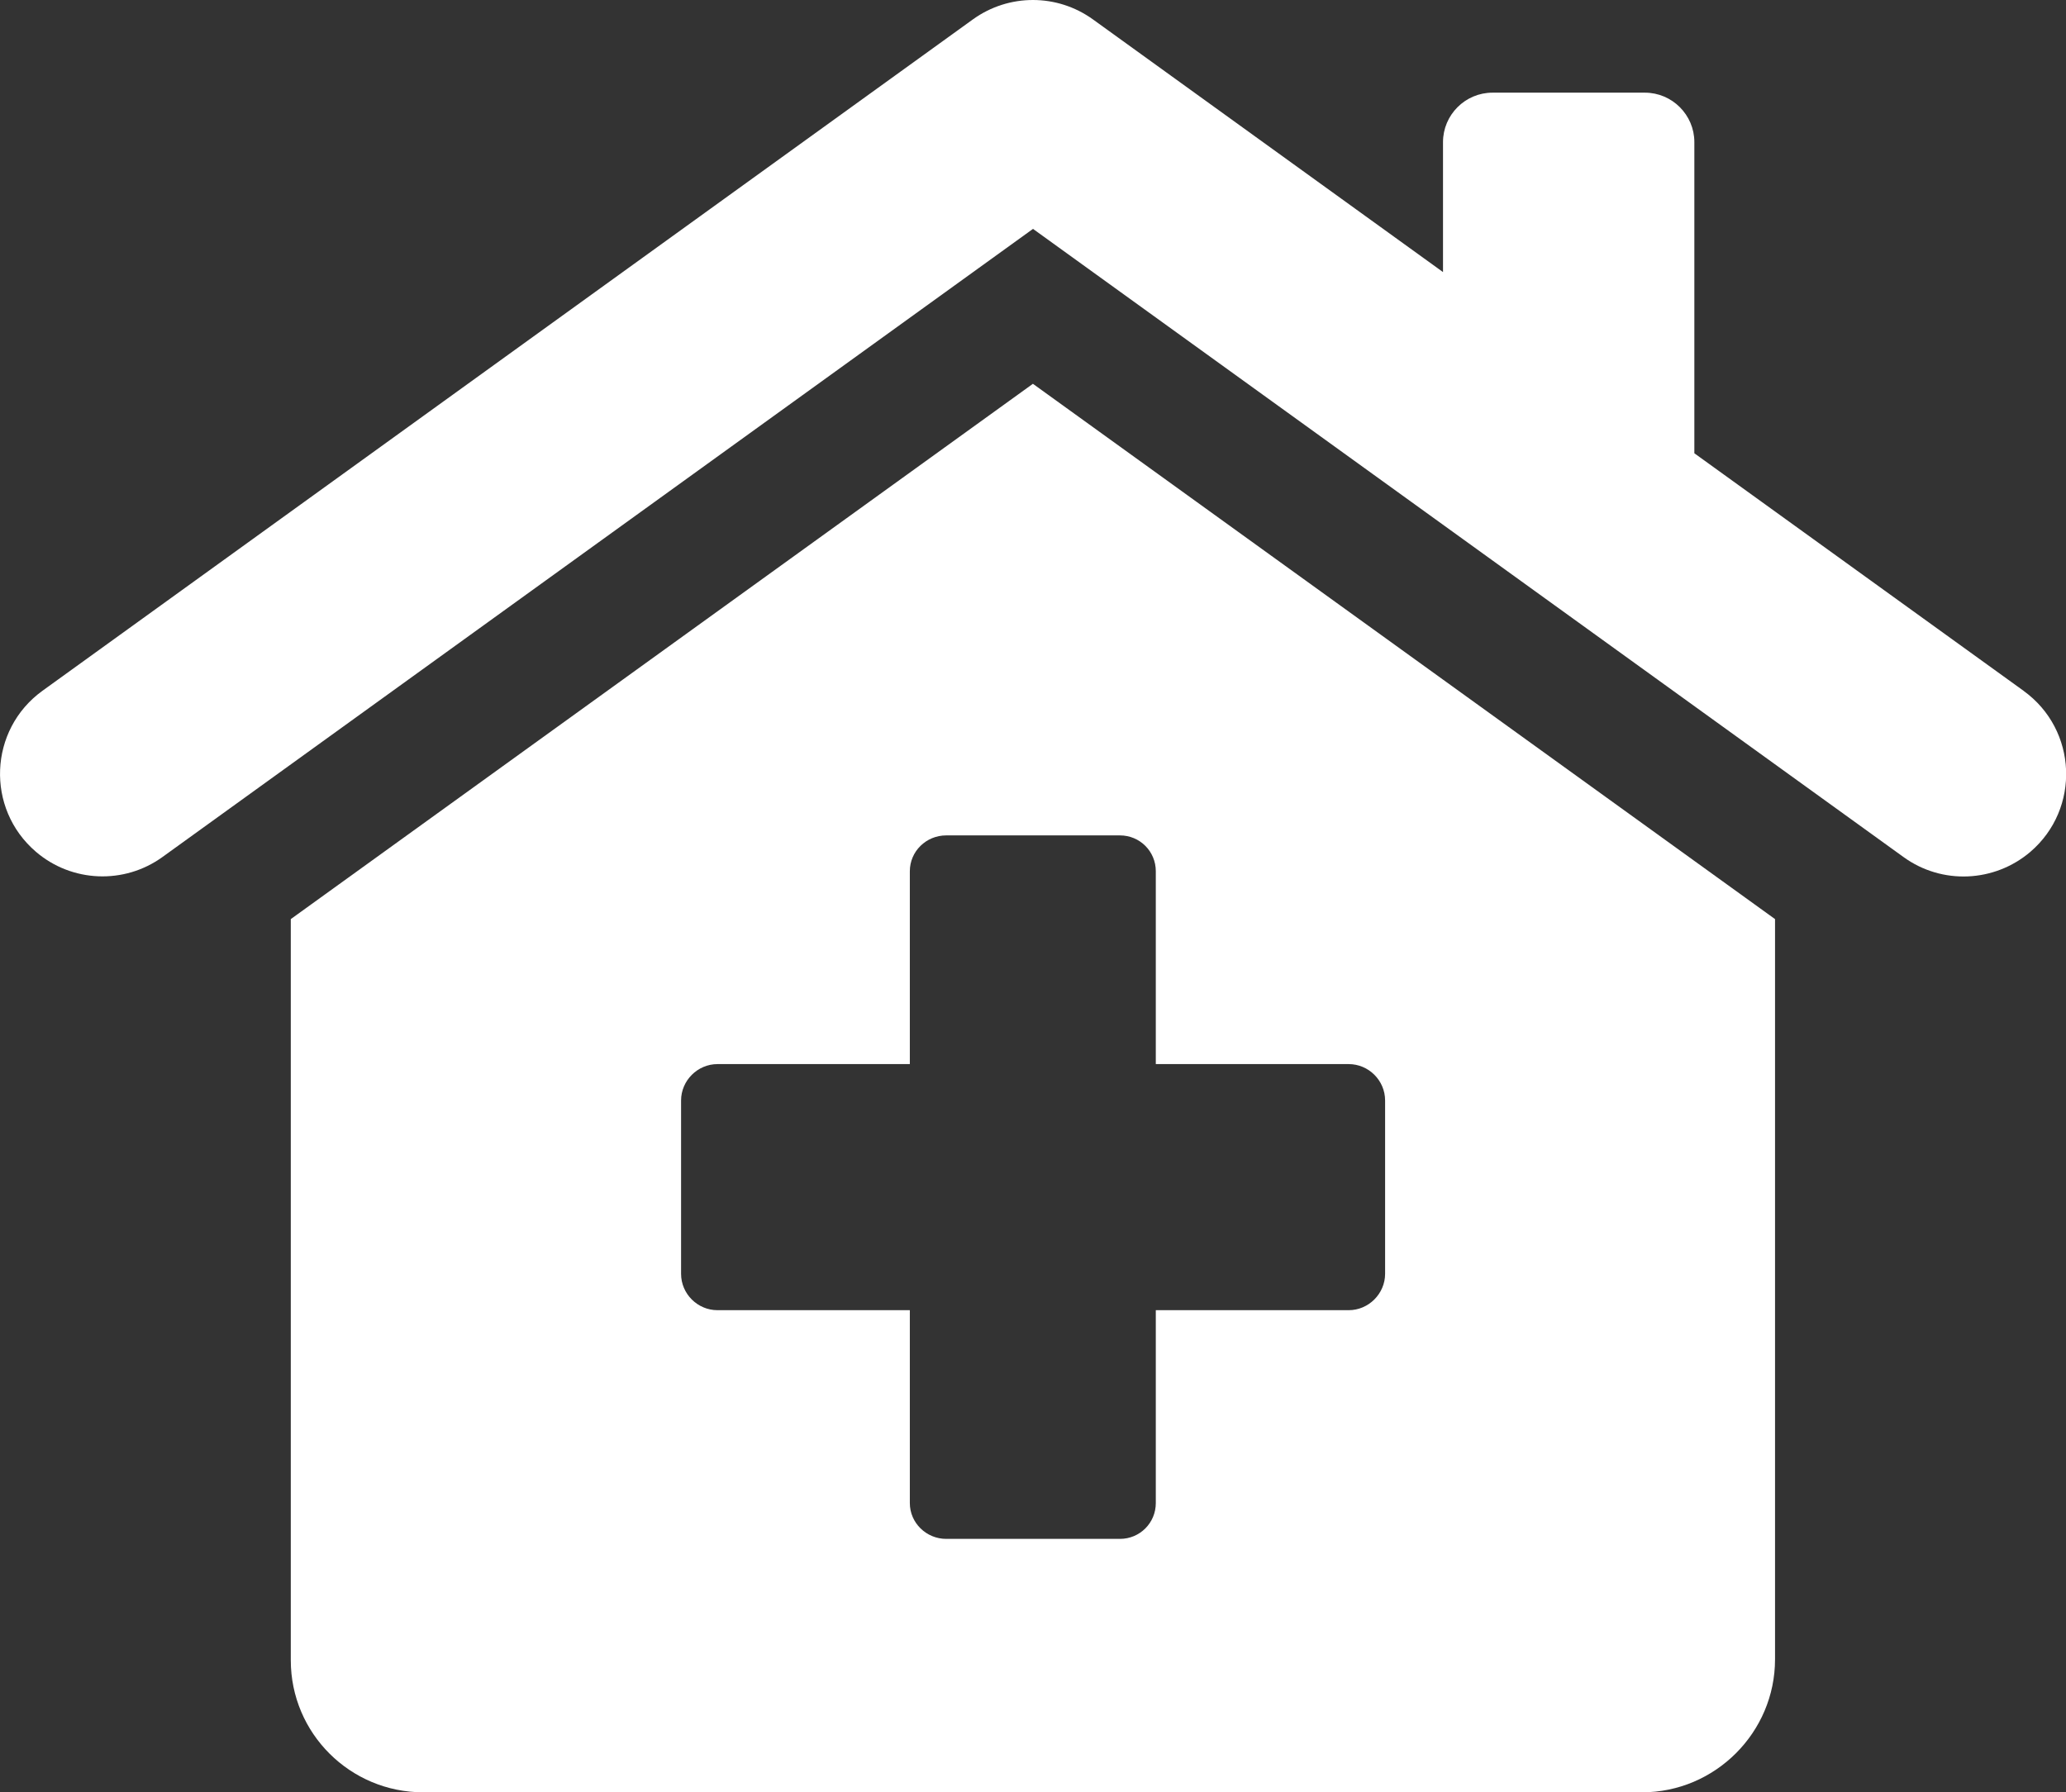
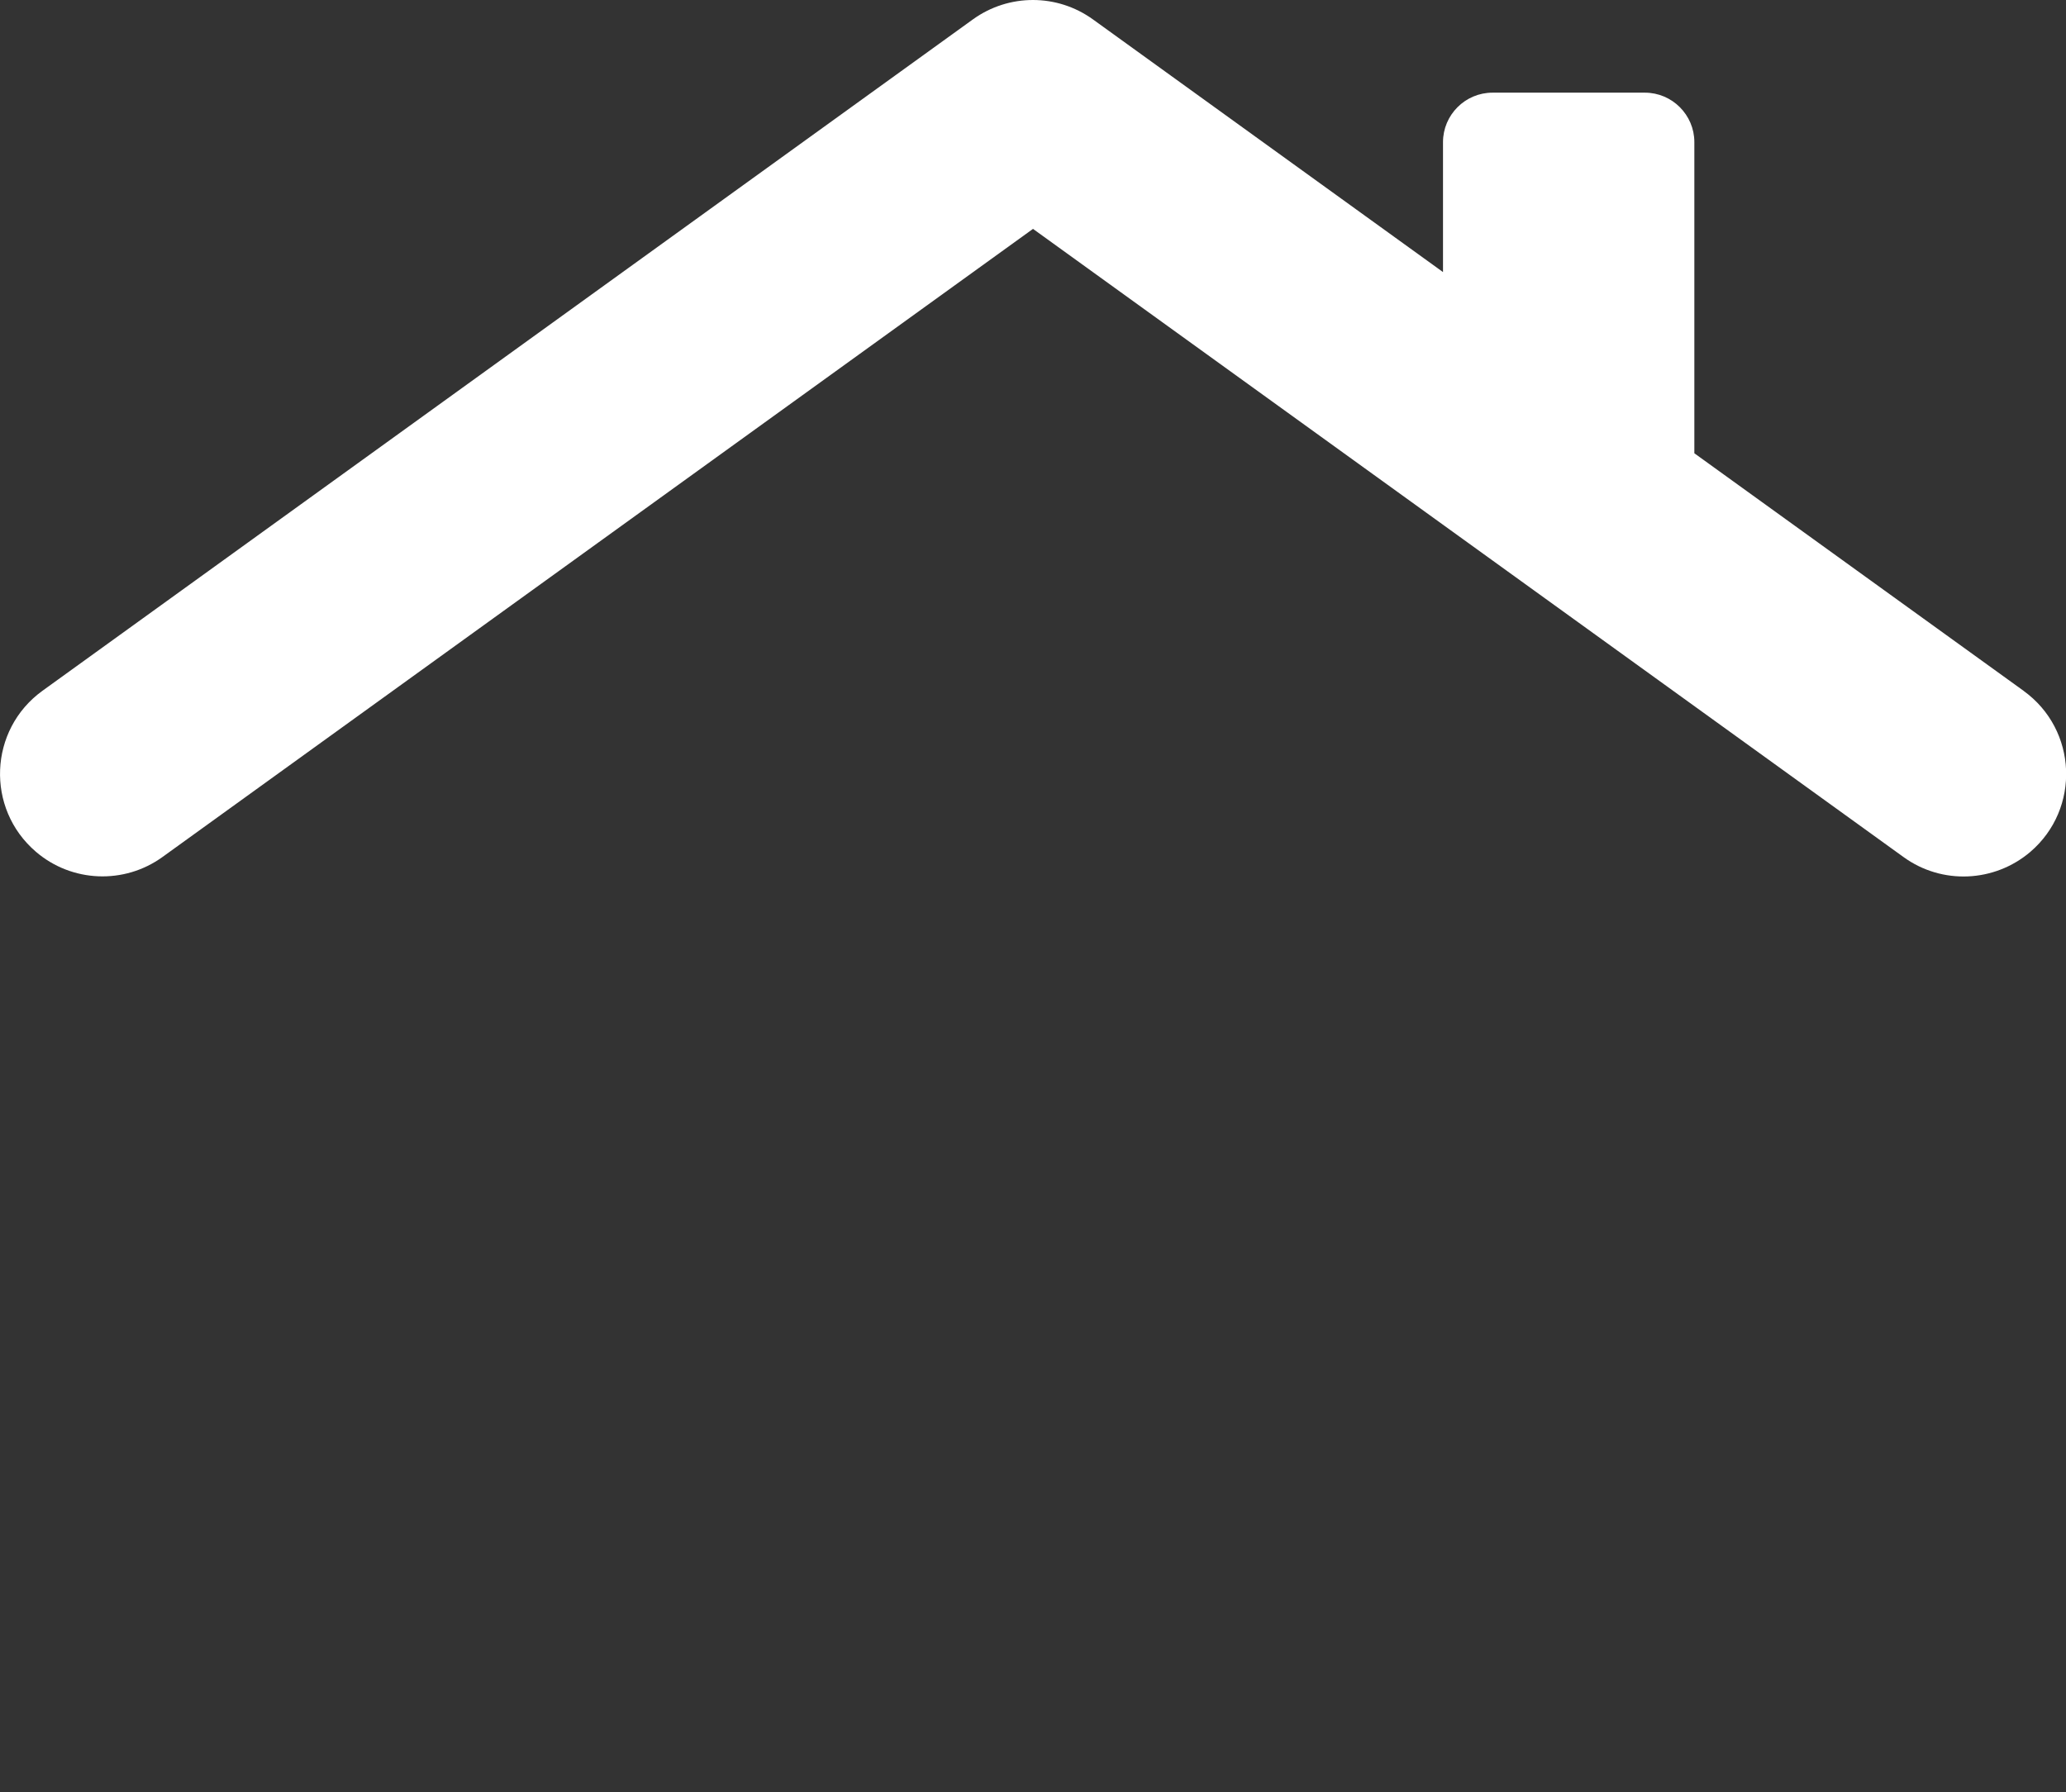
<svg xmlns="http://www.w3.org/2000/svg" id="_レイヤー_2" viewBox="0 0 115.24 100">
  <rect x="0" y="0" width="115.24" height="100" fill="#333333" stroke="none" />
  <defs>
    <style>.cls-1{fill:#fff;}</style>
  </defs>
  <g id="T">
    <path class="cls-1" d="M112.87,38.54l-18.36-13.25V7.93c0-1.52-1.24-2.76-2.76-2.76h-8.5c-1.52,0-2.76,1.24-2.76,2.76v7.25L60.96,1.08c-2-1.44-4.69-1.44-6.69,0L2.37,38.54c-3,2.17-3.18,6.57-.37,8.98,2,1.72,4.93,1.84,7.07.29L57.62,12.77l48.56,35.05c2.14,1.55,5.06,1.42,7.07-.29,2.81-2.41,2.63-6.81-.37-8.98Z" />
-     <path class="cls-1" d="M57.62,21.41l-41.4,29.87v41.35c0,4.08,3.31,7.37,7.39,7.37h67.98c4.08,0,7.42-3.34,7.42-7.42v-41.3l-41.4-29.87ZM77.26,71.07c0,1.11-.92,2.03-2.03,2.03h-10.76v10.76c0,1.11-.89,2-2,2h-9.69c-1.11,0-2.03-.89-2.03-2v-10.76h-10.73c-1.11,0-2.03-.91-2.03-2.03v-9.67c0-1.11.92-2.03,2.03-2.03h10.73v-10.76c0-1.11.91-2,2.03-2h9.69c1.11,0,2,.89,2,2v10.76h10.76c1.11,0,2.03.91,2.03,2.03v9.67Z" />
  </g>
</svg>